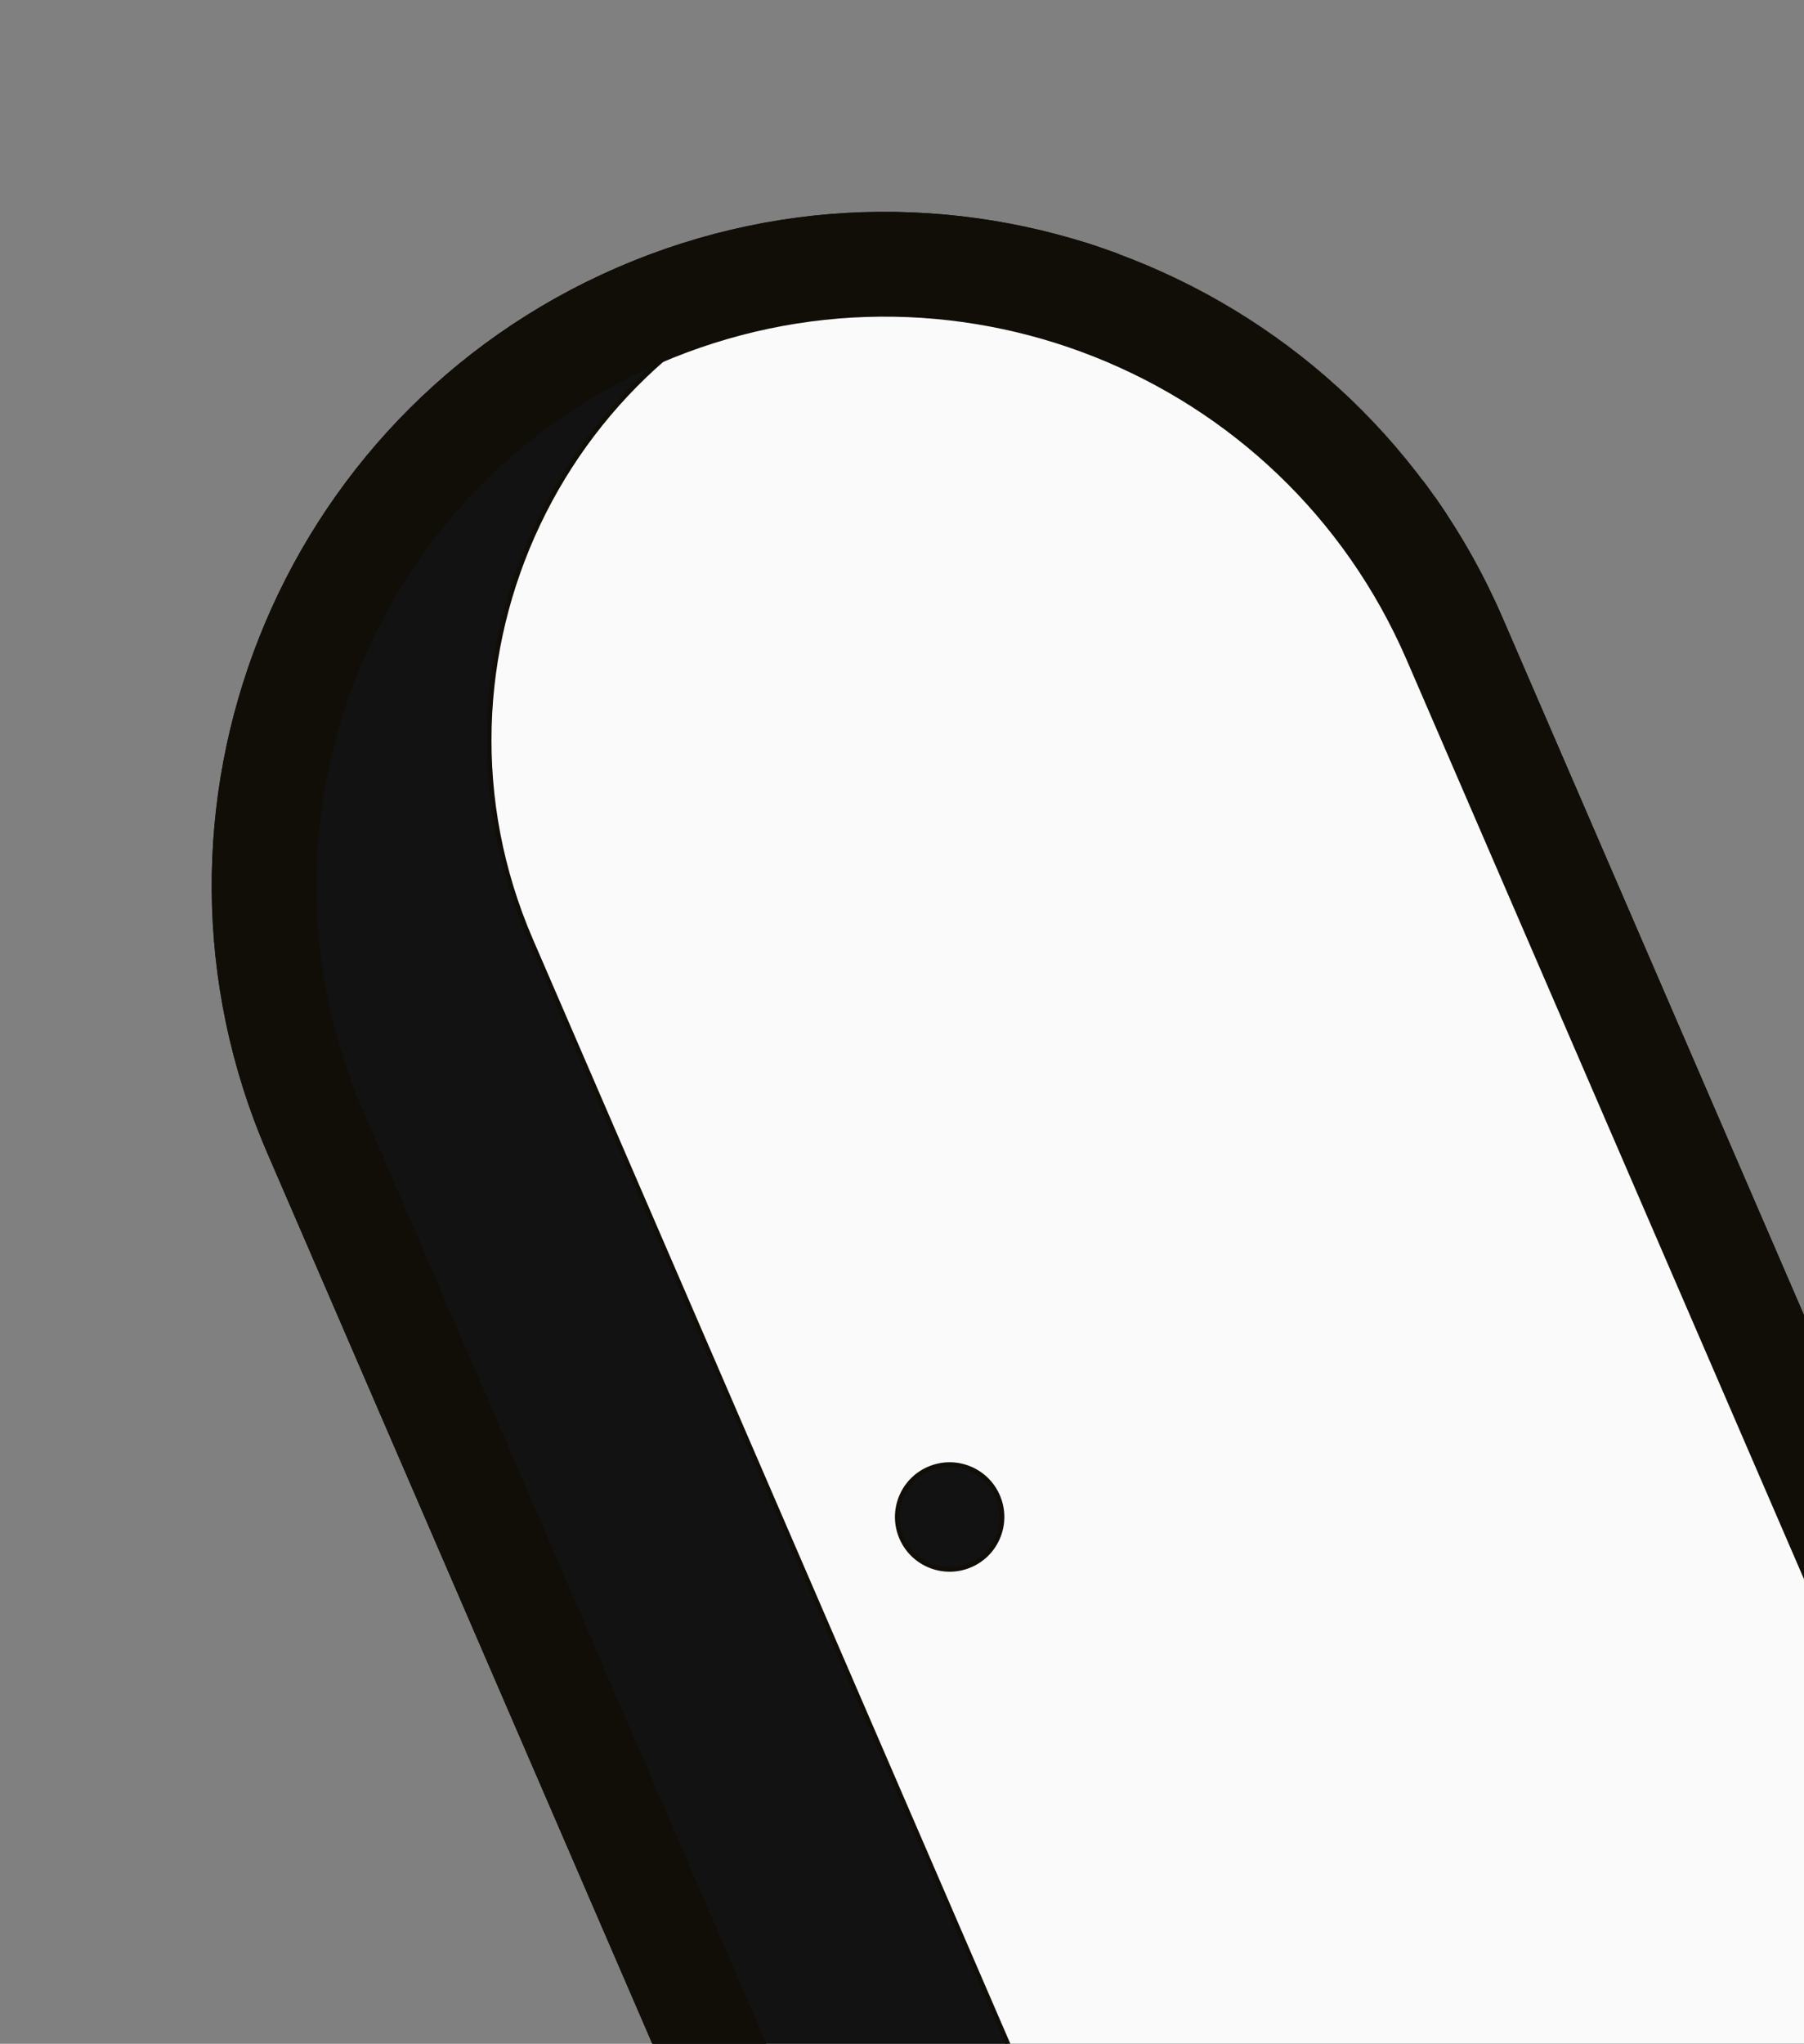
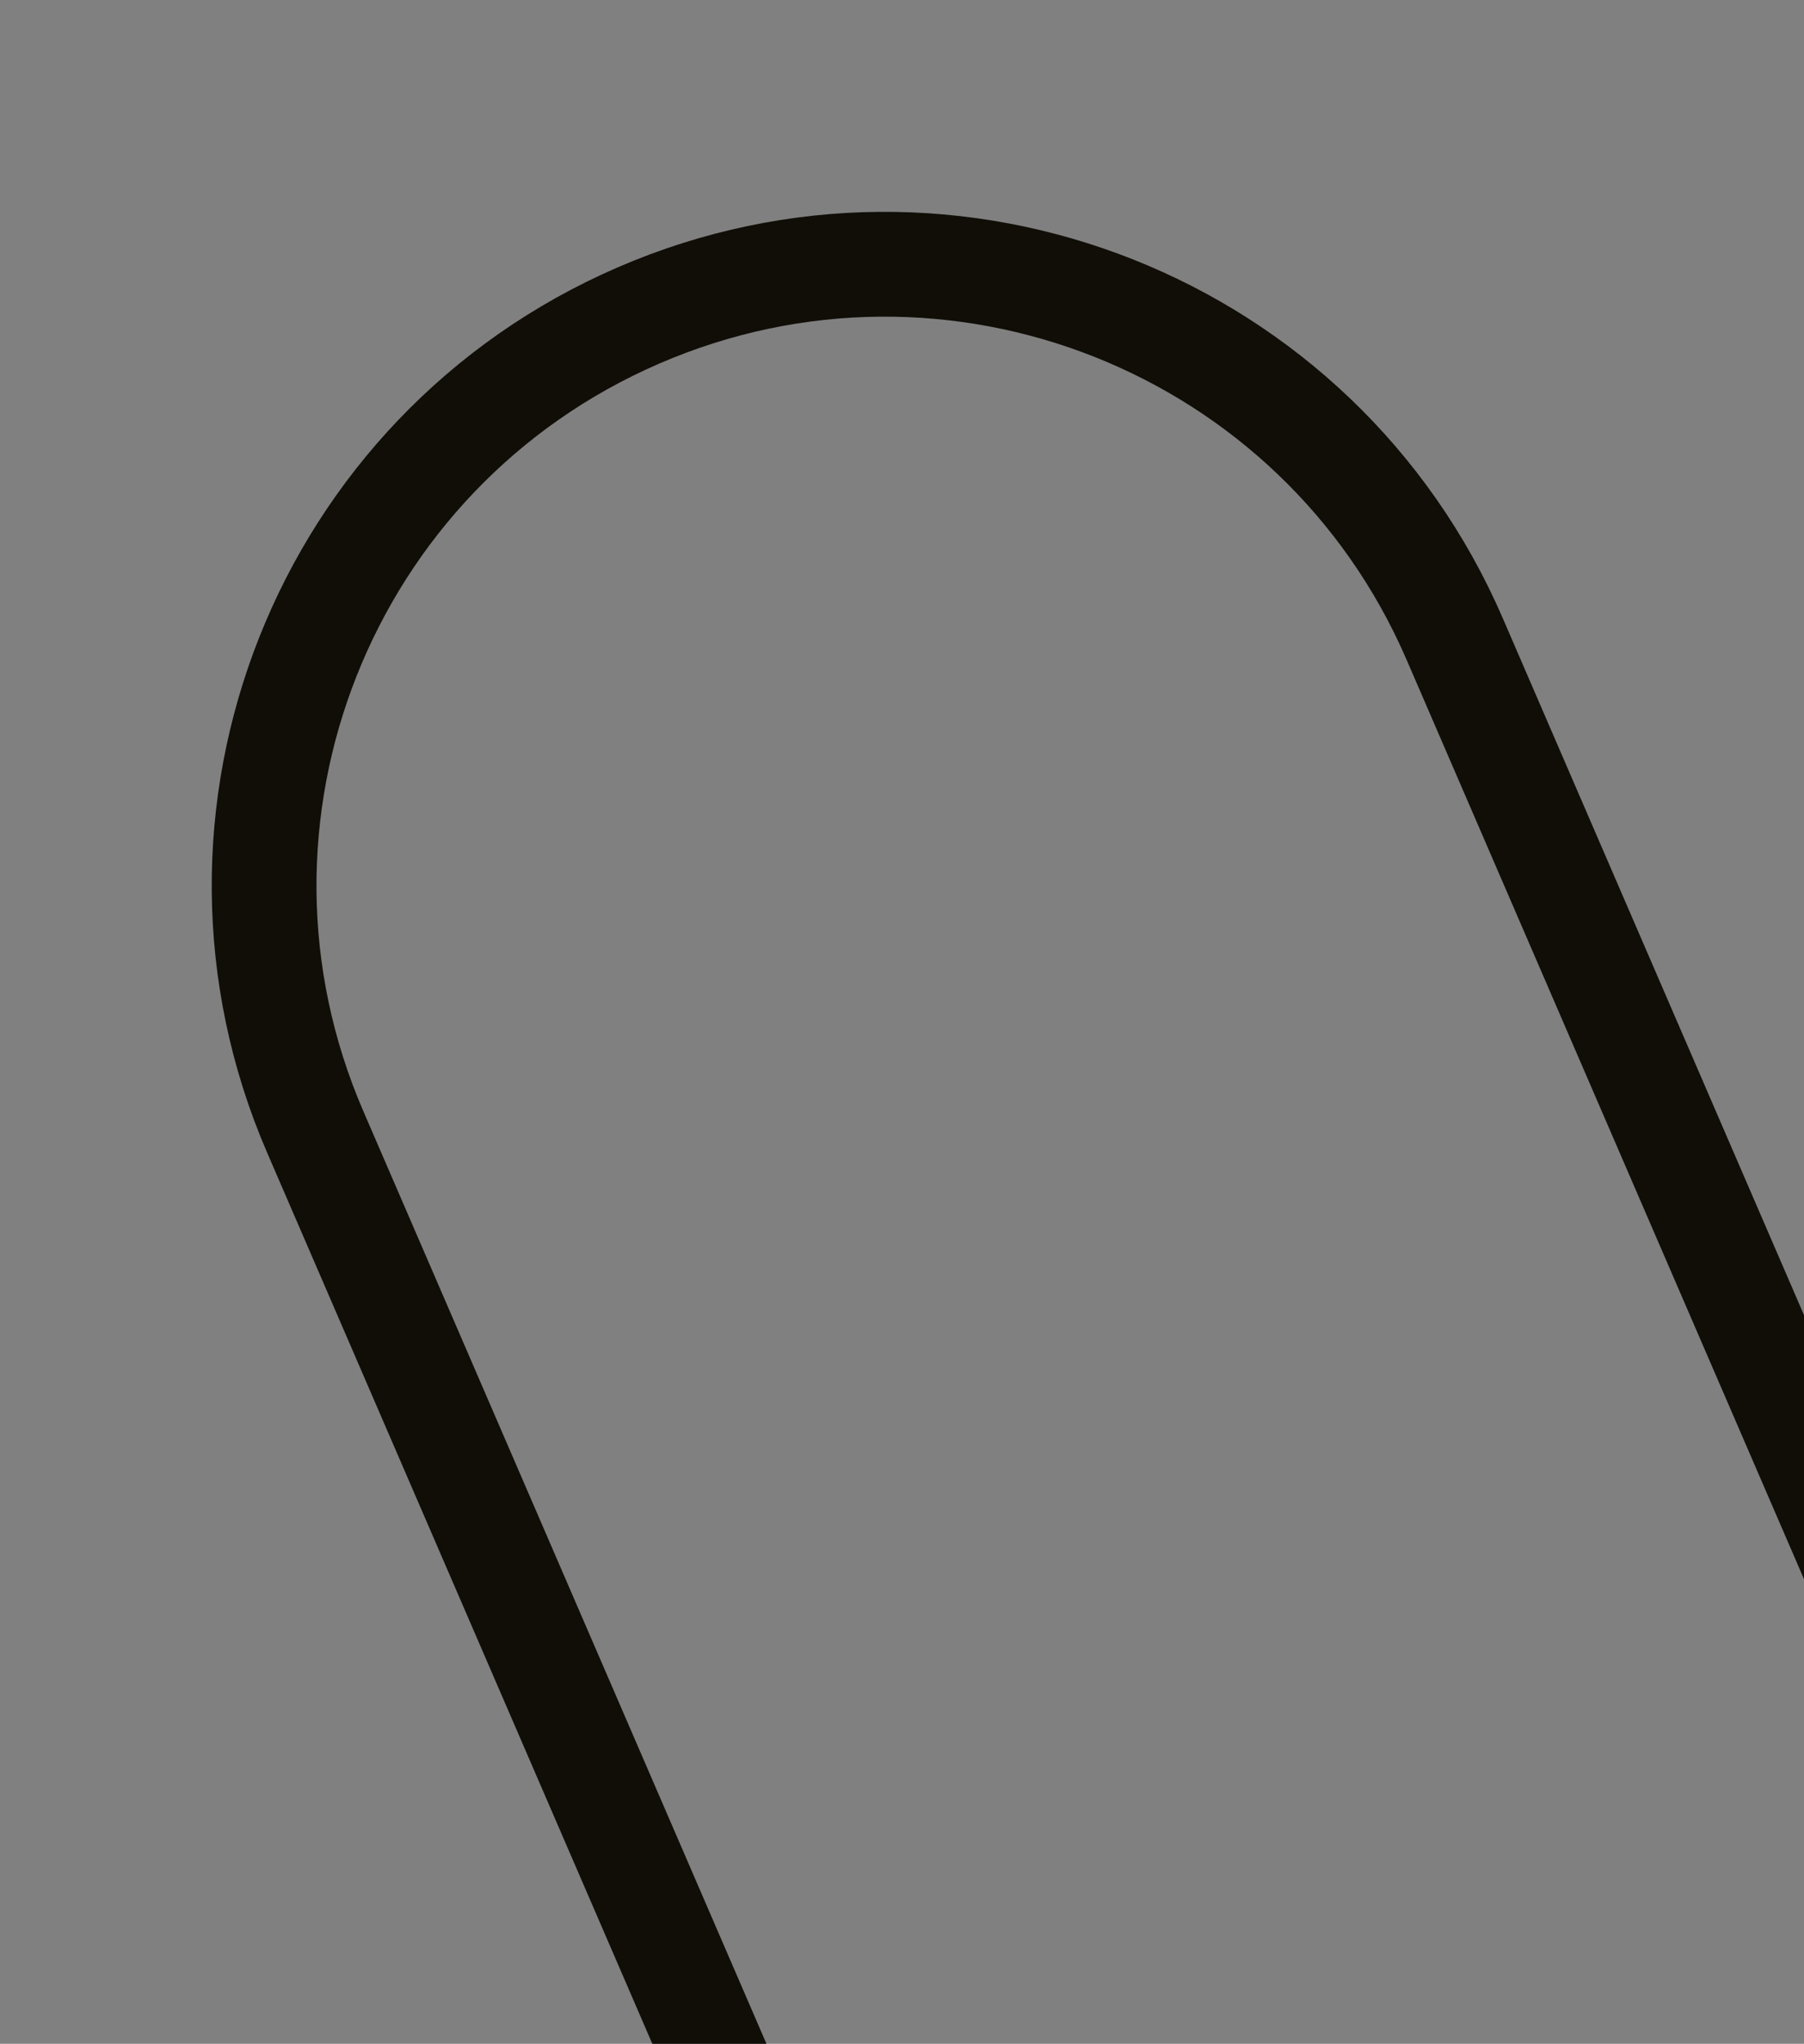
<svg xmlns="http://www.w3.org/2000/svg" width="257" height="291" viewBox="0 0 257 291" fill="none">
  <rect x="0" y="0" width="257" height="291" fill="#808080" stroke="none" />
  <g clip-path="url(#clip0_394_4948)">
    <path d="M38.063 164.135C17.041 115.529 39.403 59.085 88.009 38.063C136.615 17.041 193.059 39.403 214.081 88.009L311.386 312.996L135.368 389.123L38.063 164.135Z" fill="#121212" />
    <path d="M75.618 133.861C58.391 94.028 80.175 48.137 121.929 36.302C156.558 26.486 193.103 43.834 207.391 76.87L312.348 319.55L167.052 345.273L75.618 133.861Z" fill="#FAFAFA" stroke="#110E08" stroke-width="0.659" stroke-linecap="round" stroke-linejoin="round" />
    <circle cx="135.288" cy="215.99" r="7.462" transform="rotate(-23.388 135.288 215.99)" fill="#121212" stroke="#110E08" stroke-width="0.659" stroke-linecap="round" stroke-linejoin="round" />
  </g>
  <path d="M90.971 44.912C135.795 25.526 187.846 46.148 207.232 90.971L301.575 309.109L139.255 379.311L44.912 161.173C25.526 116.349 46.148 64.297 90.971 44.912Z" stroke="#110E08" stroke-width="14.924" stroke-linecap="round" stroke-linejoin="round" />
  <defs>
    <clipPath id="clip0_394_4948">
-       <path d="M38.063 164.135C17.041 115.529 39.403 59.085 88.009 38.063C136.615 17.041 193.059 39.403 214.081 88.009L311.386 312.996L135.368 389.123L38.063 164.135Z" fill="white" />
-     </clipPath>
+       </clipPath>
  </defs>
</svg>